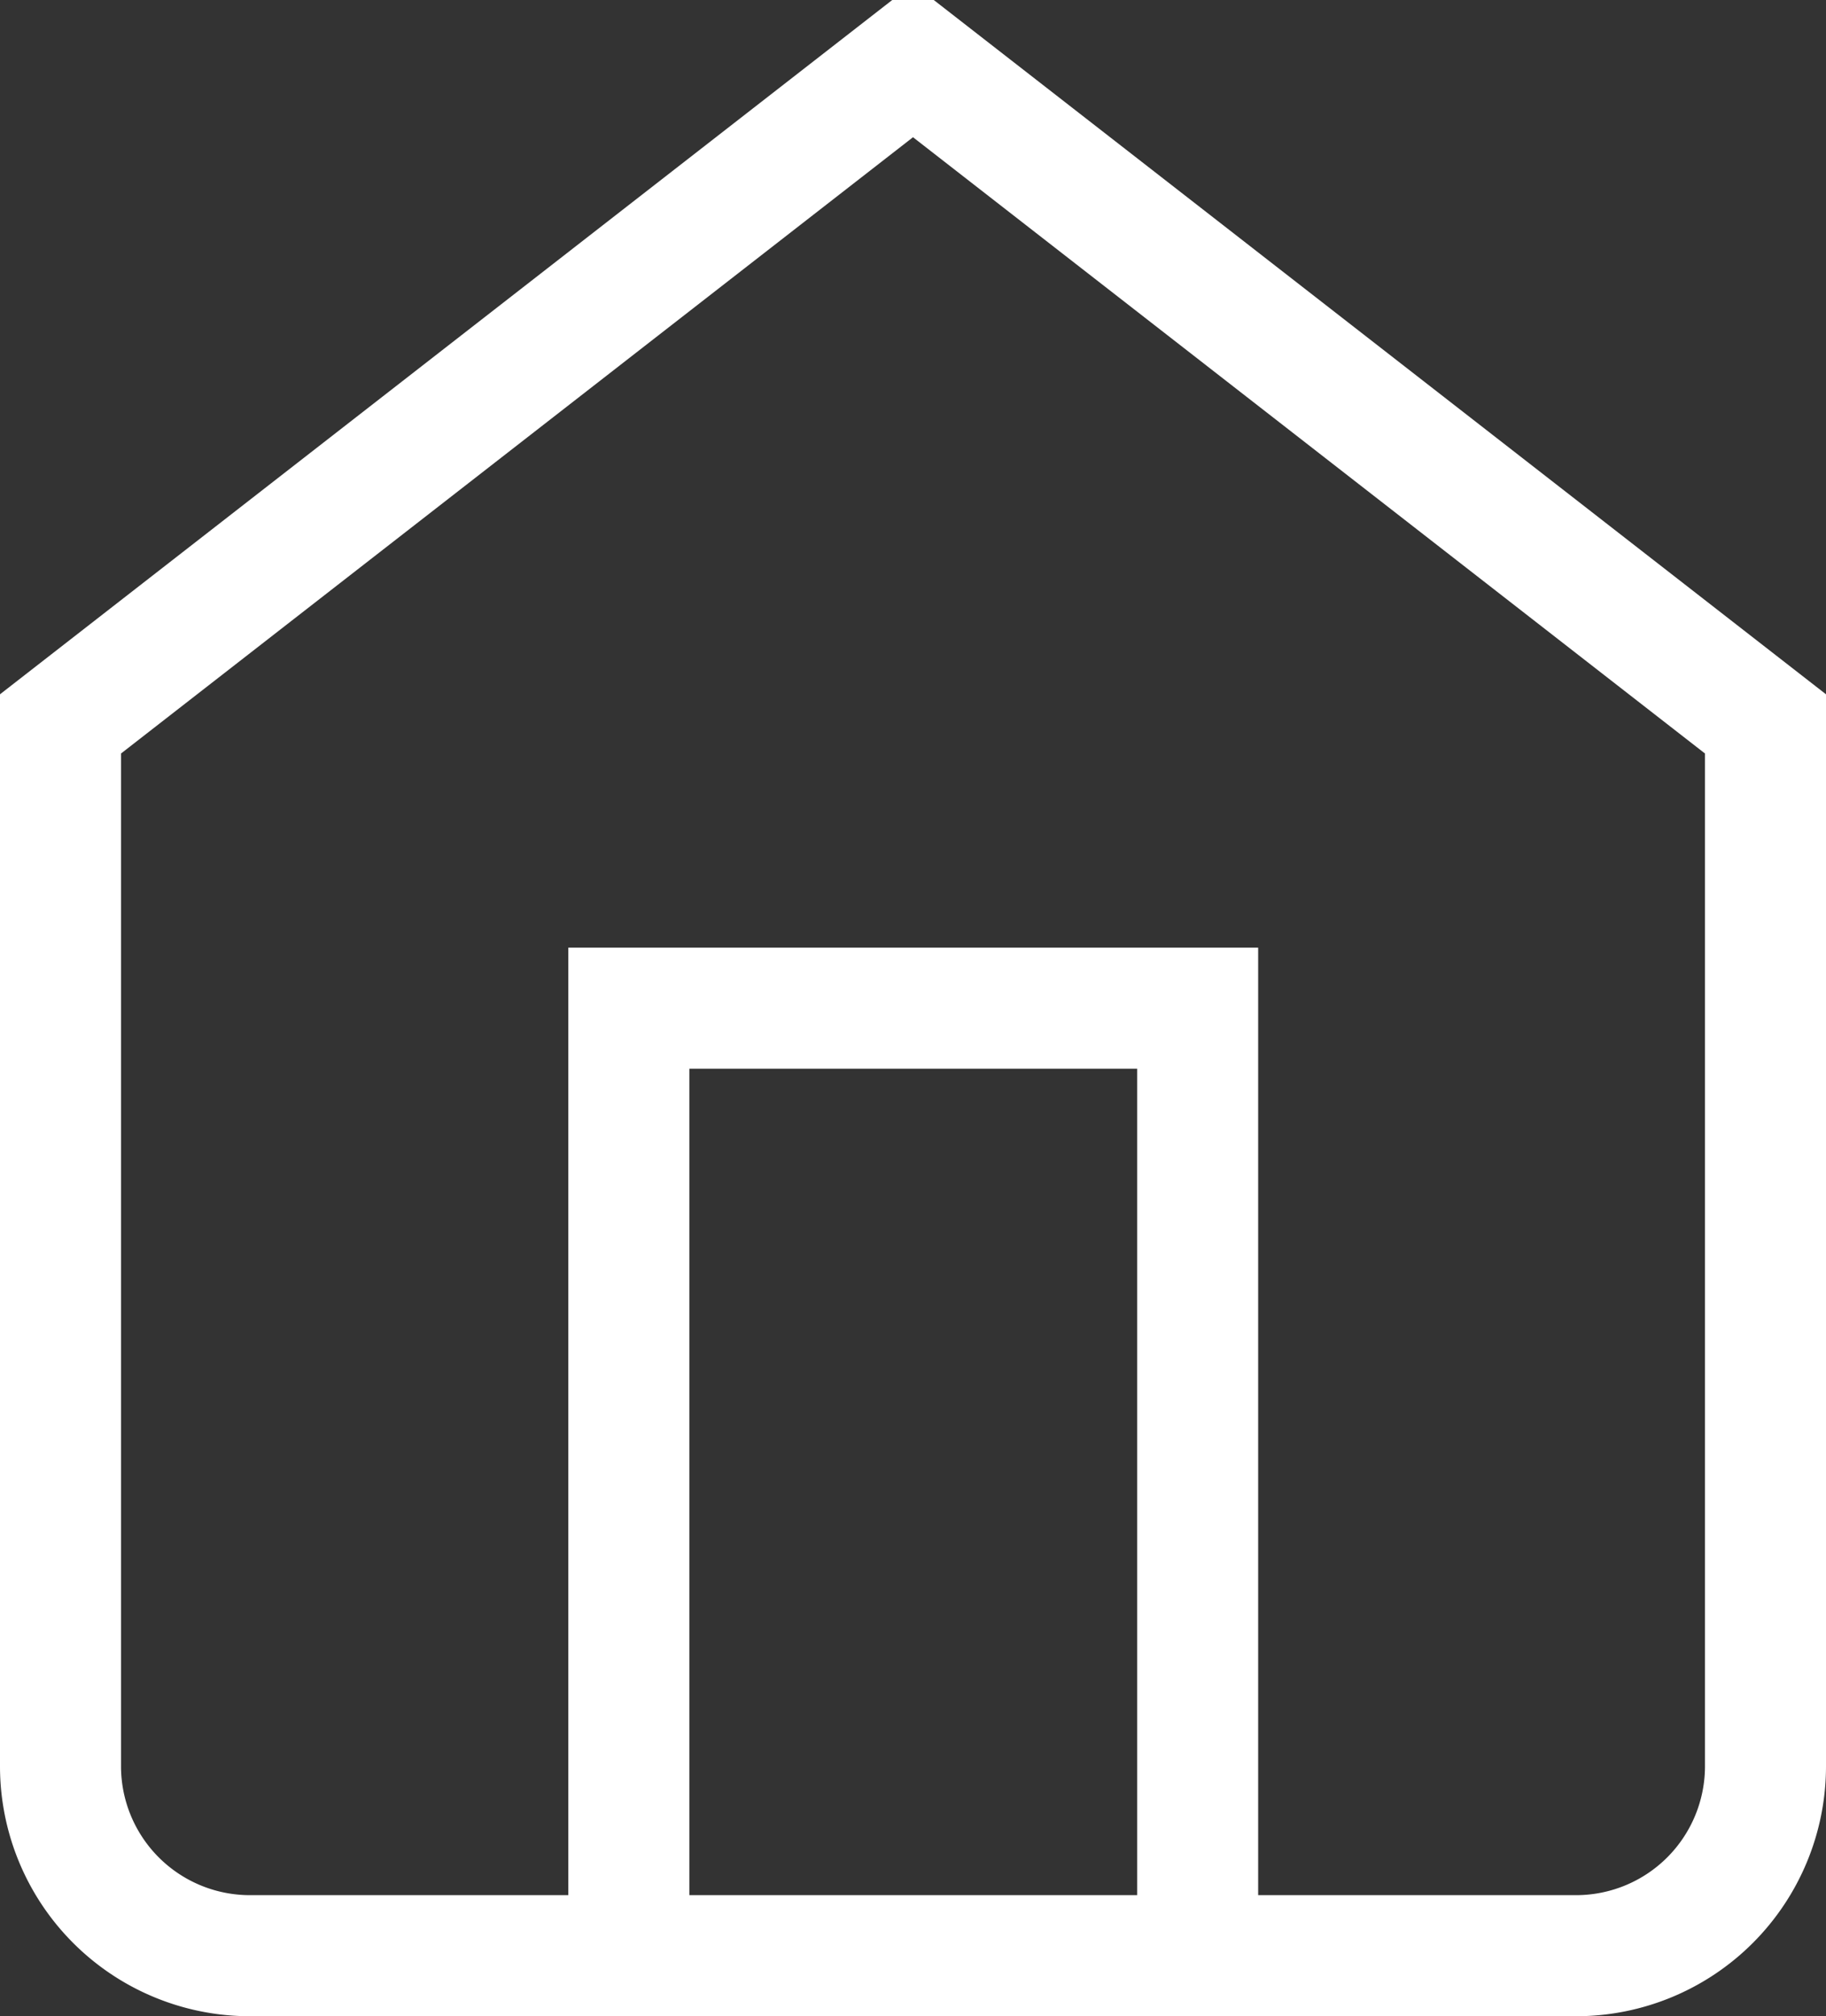
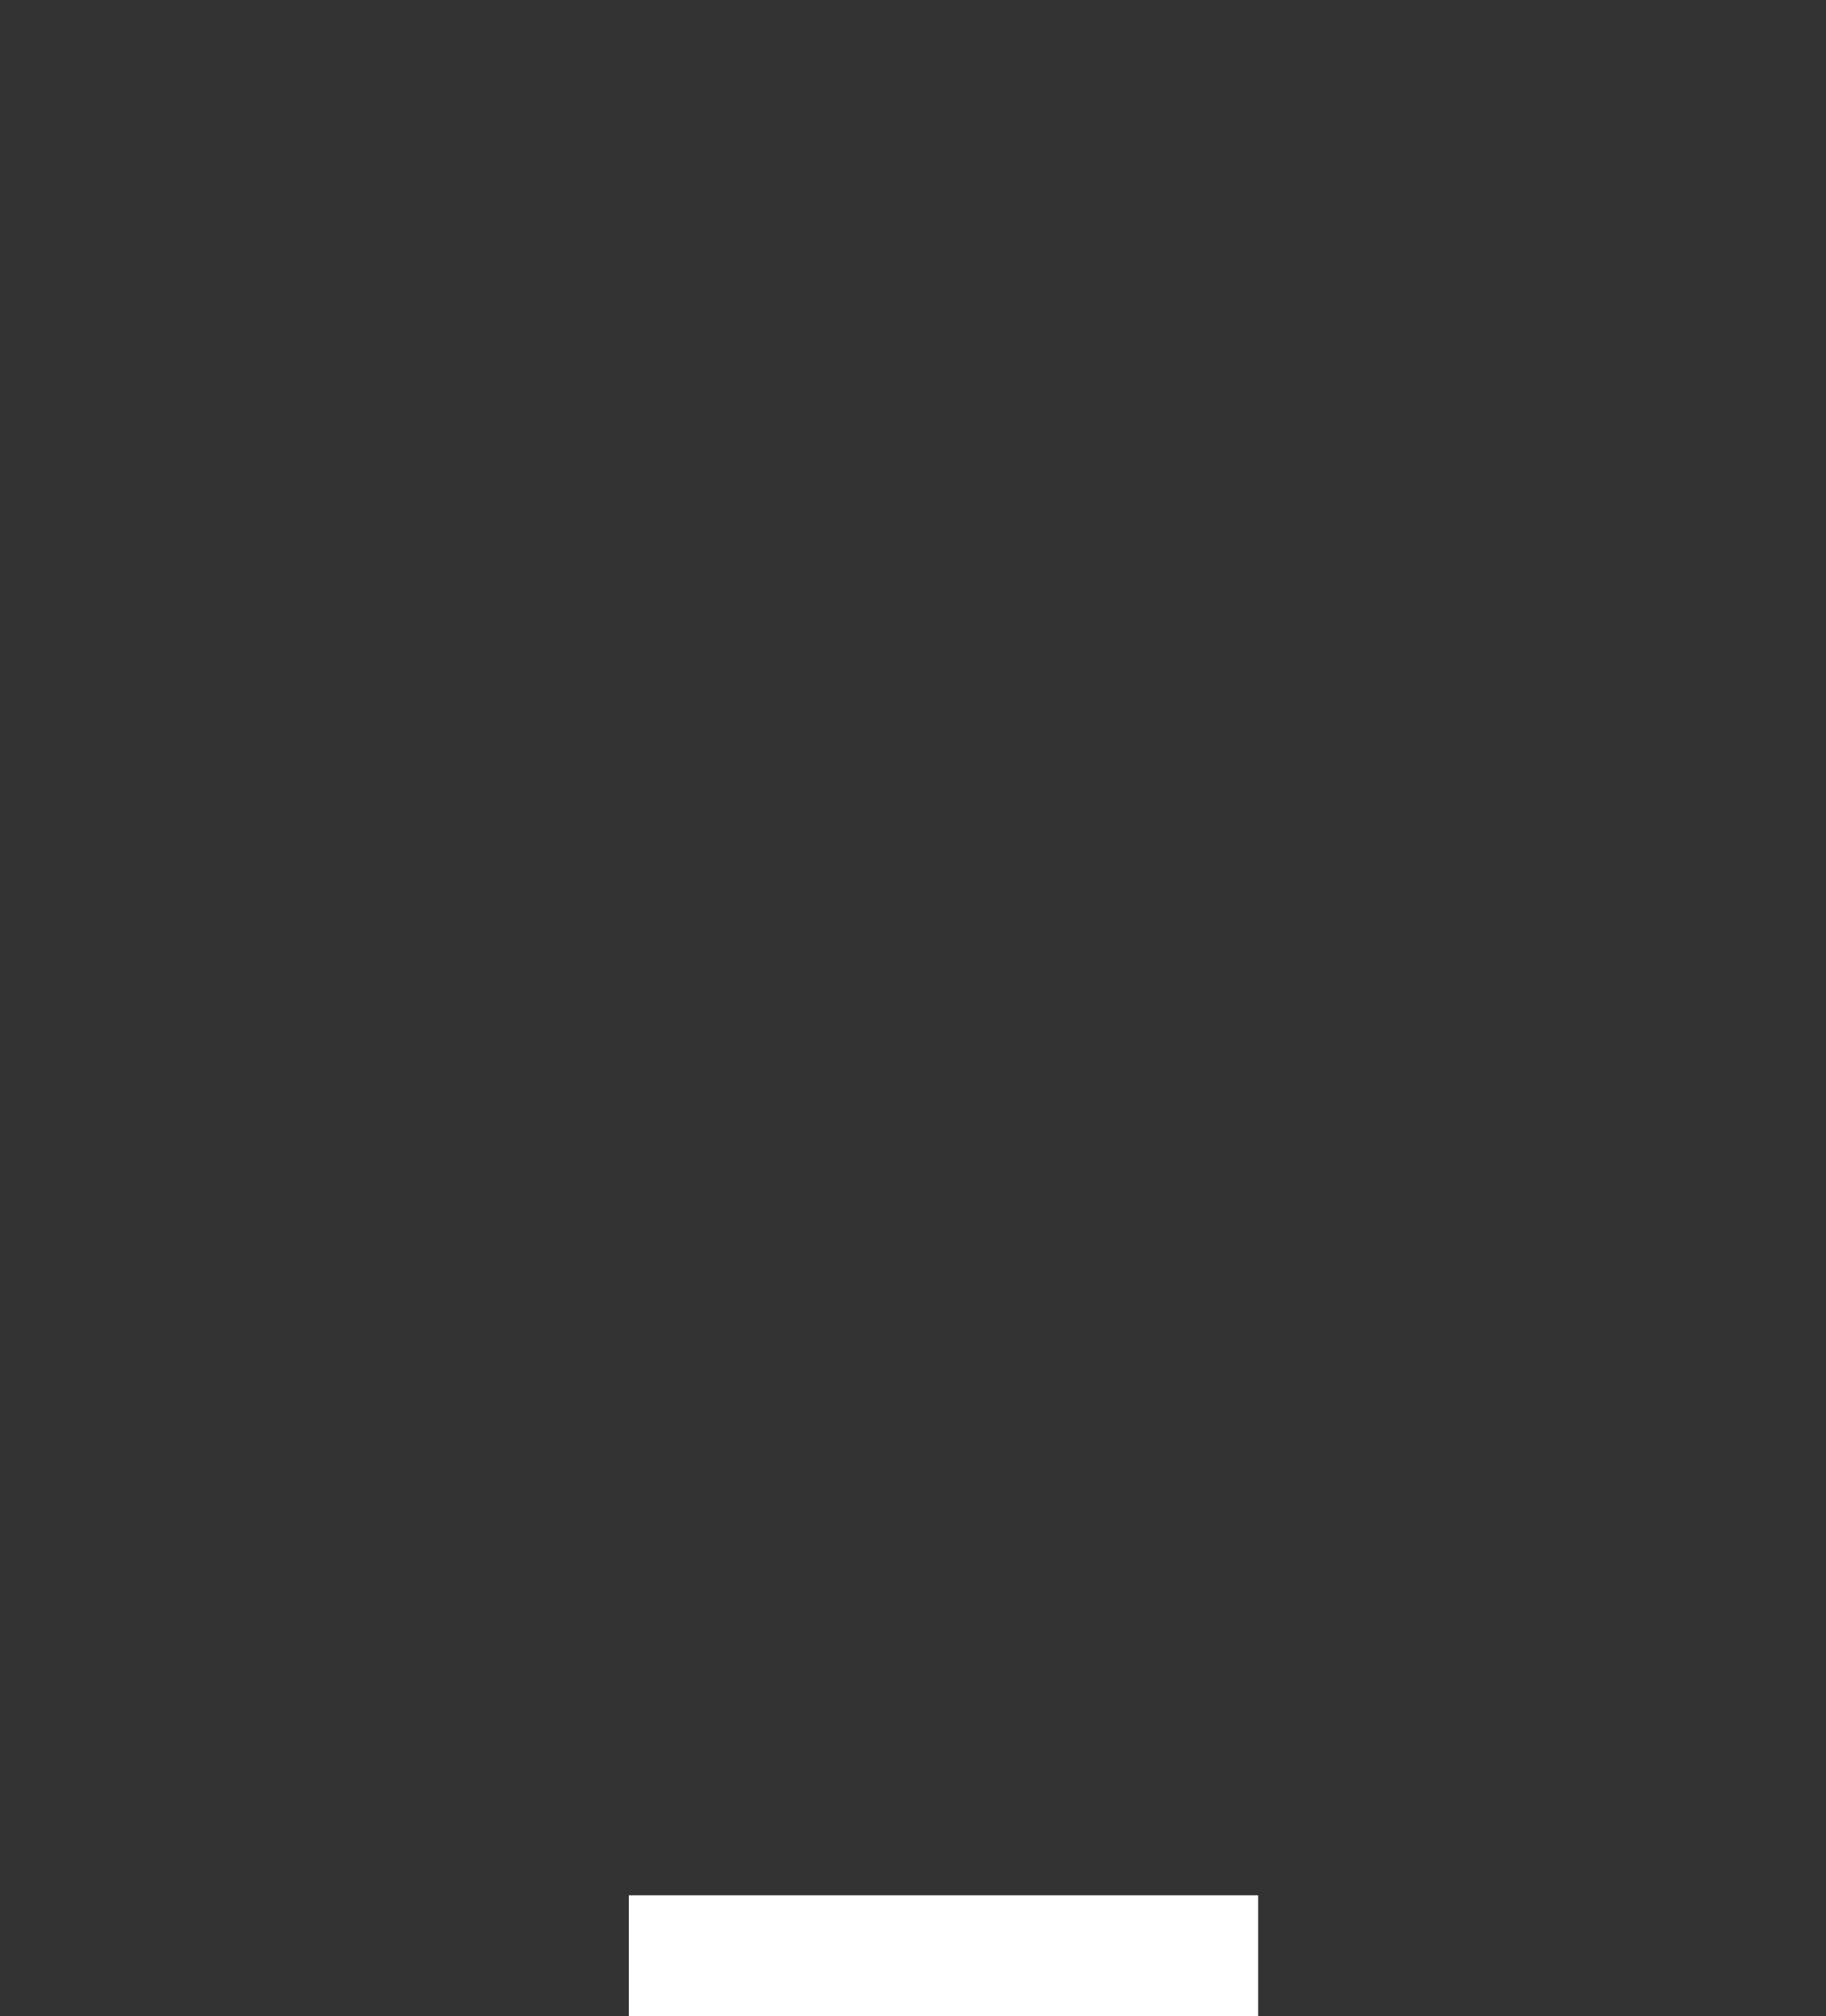
<svg xmlns="http://www.w3.org/2000/svg" width="15.088" height="16.653" viewBox="0 0 15.088 16.653">
  <rect x="0" y="0" width="15.088" height="16.653" fill="#333333" stroke="none" />
  <g id="Icon_feather-home" data-name="Icon feather-home" transform="translate(-4 -2.5)">
-     <path id="Caminho_3847" data-name="Caminho 3847" d="M4.5,8.479,11.544,3l7.044,5.479v8.609a1.565,1.565,0,0,1-1.565,1.565H6.065A1.565,1.565,0,0,1,4.5,17.088Z" fill="none" stroke="#fff" strokeLinecap="round" strokeLinejoin="round" strokeWidth="1" />
-     <path id="Caminho_3848" data-name="Caminho 3848" d="M13.5,25.827V18h4.7v7.827" transform="translate(-4.304 -7.173)" fill="none" stroke="#fff" strokeLinecap="round" strokeLinejoin="round" strokeWidth="1" />
+     <path id="Caminho_3848" data-name="Caminho 3848" d="M13.5,25.827h4.7v7.827" transform="translate(-4.304 -7.173)" fill="none" stroke="#fff" strokeLinecap="round" strokeLinejoin="round" strokeWidth="1" />
  </g>
</svg>